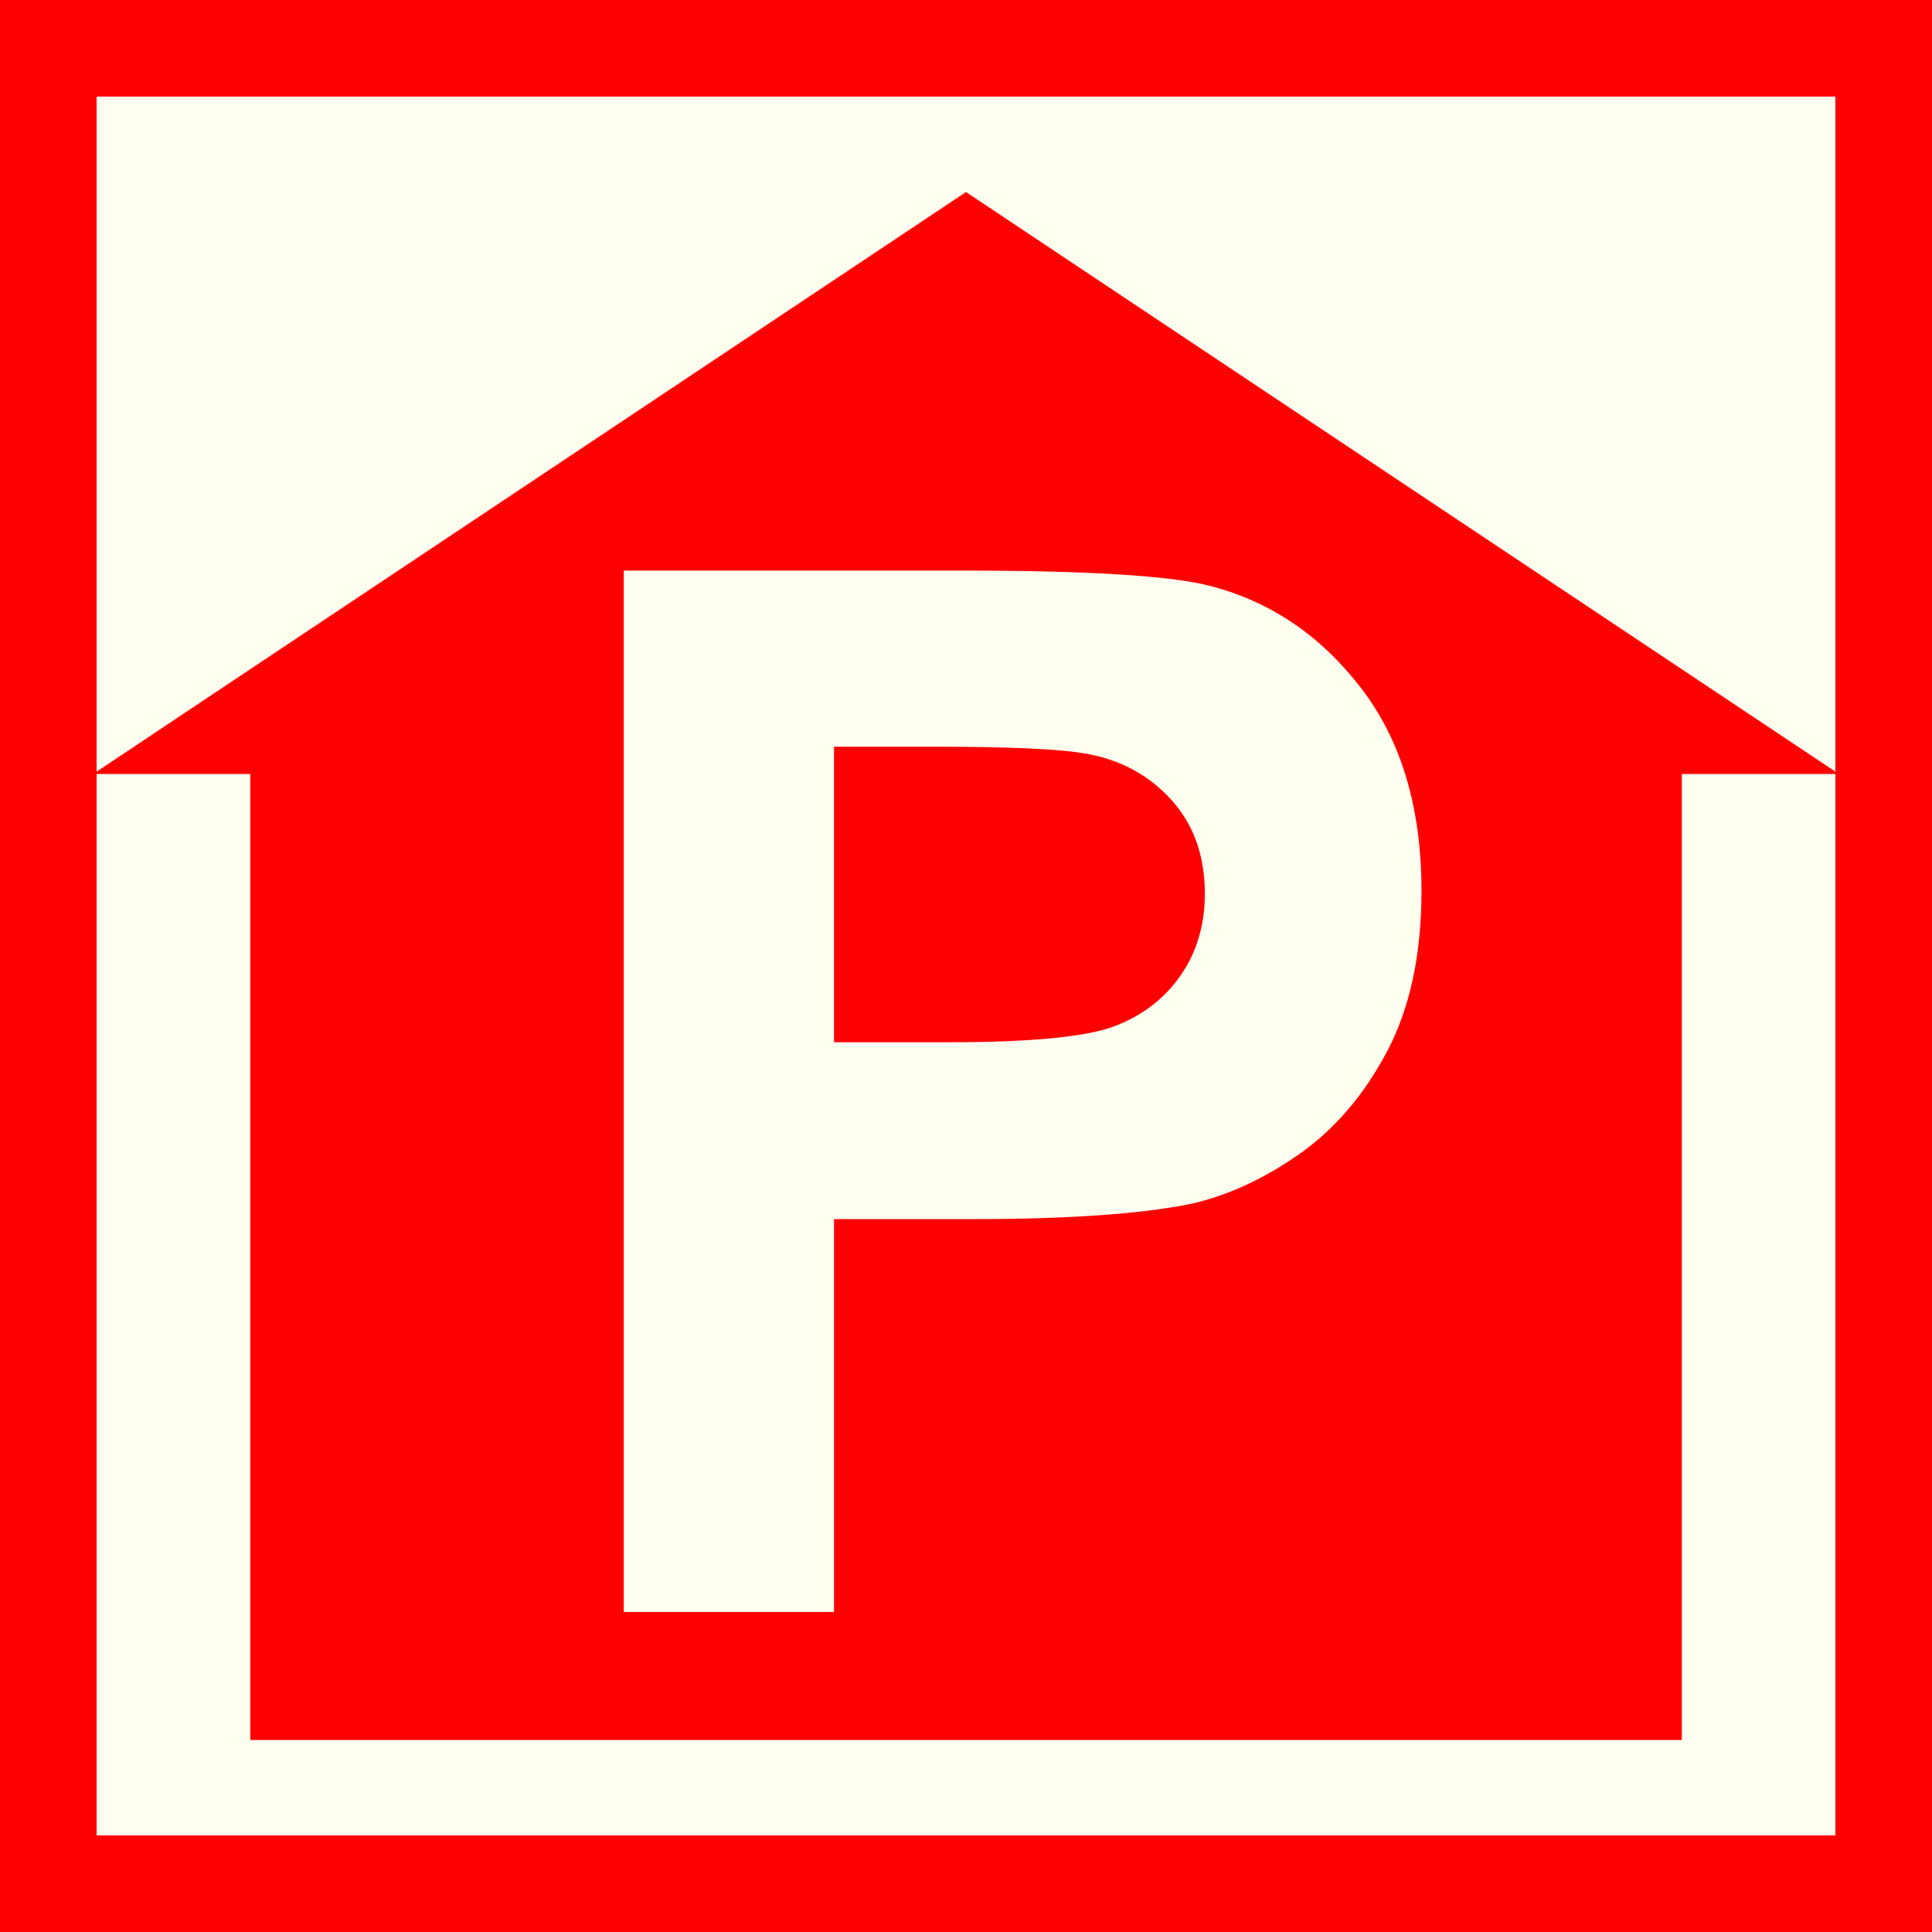
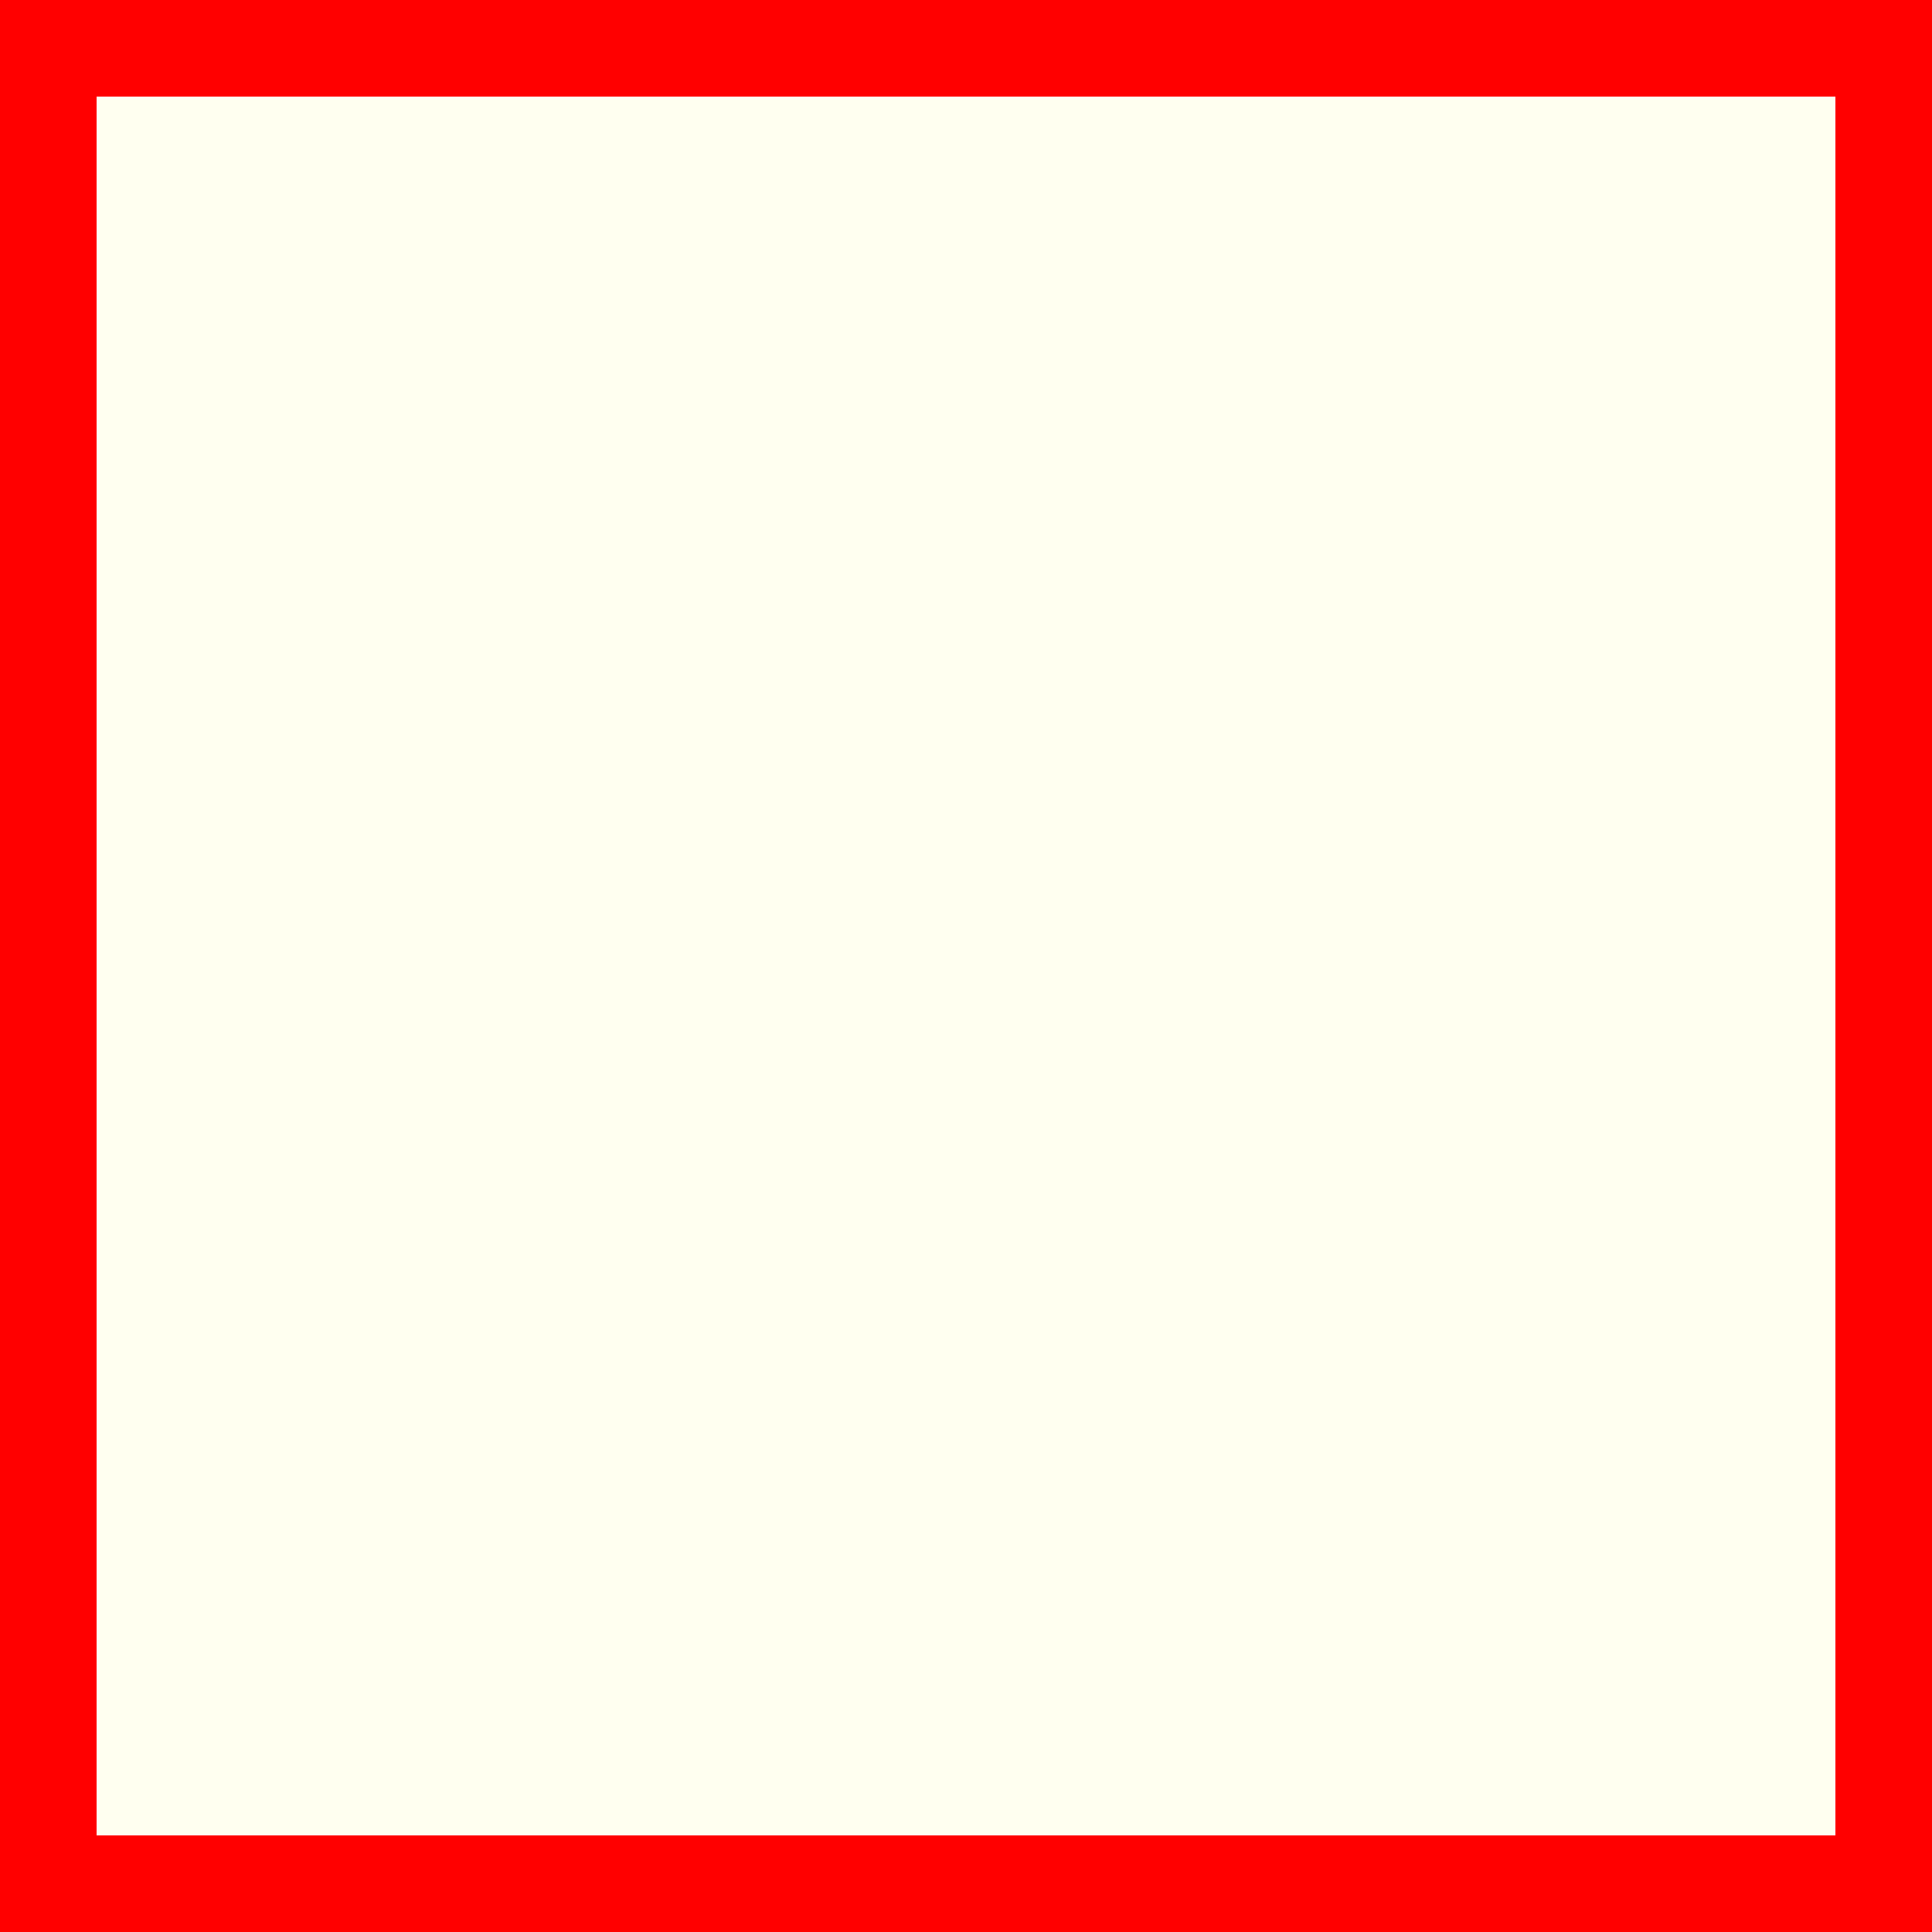
<svg xmlns="http://www.w3.org/2000/svg" version="1.1" id="Ebene_1" x="0px" y="0px" width="100px" height="100px" viewBox="0 0 100 100" enable-background="new 0 0 100 100" xml:space="preserve">
  <rect fill-rule="evenodd" clip-rule="evenodd" fill="#FF0000" width="100" height="100" />
  <polygon fill="#FFFFF0" points="5,5 95,5 95,95 5,95 5,5 " />
-   <polygon fill-rule="evenodd" clip-rule="evenodd" fill="#FF0000" points="50,9.939 95.18,40.061 87.05,40.061 87.05,90.061   12.955,90.061 12.955,40.061 4.821,40.061 " />
  <path fill="#FFFFF0" d="M32.286,83.435V29.533h17.465c6.618,0,10.932,0.27,12.942,0.809c3.088,0.809,5.675,2.566,7.758,5.274  c2.084,2.708,3.125,6.209,3.125,10.499c0,3.309-0.601,6.091-1.802,8.346c-1.201,2.256-2.725,4.024-4.575,5.311  c-1.851,1.287-3.734,2.142-5.646,2.559c-2.598,0.514-6.36,0.771-11.287,0.771h-7.097v20.333H32.286z M43.169,38.651v15.295h5.957  c4.289,0,7.157-0.282,8.604-0.846s2.582-1.446,3.402-2.647c0.821-1.201,1.23-2.599,1.23-4.192c0-1.961-0.576-3.579-1.728-4.853  c-1.153-1.275-2.611-2.071-4.376-2.39c-1.299-0.245-3.91-0.368-7.832-0.368H43.169z" />
</svg>